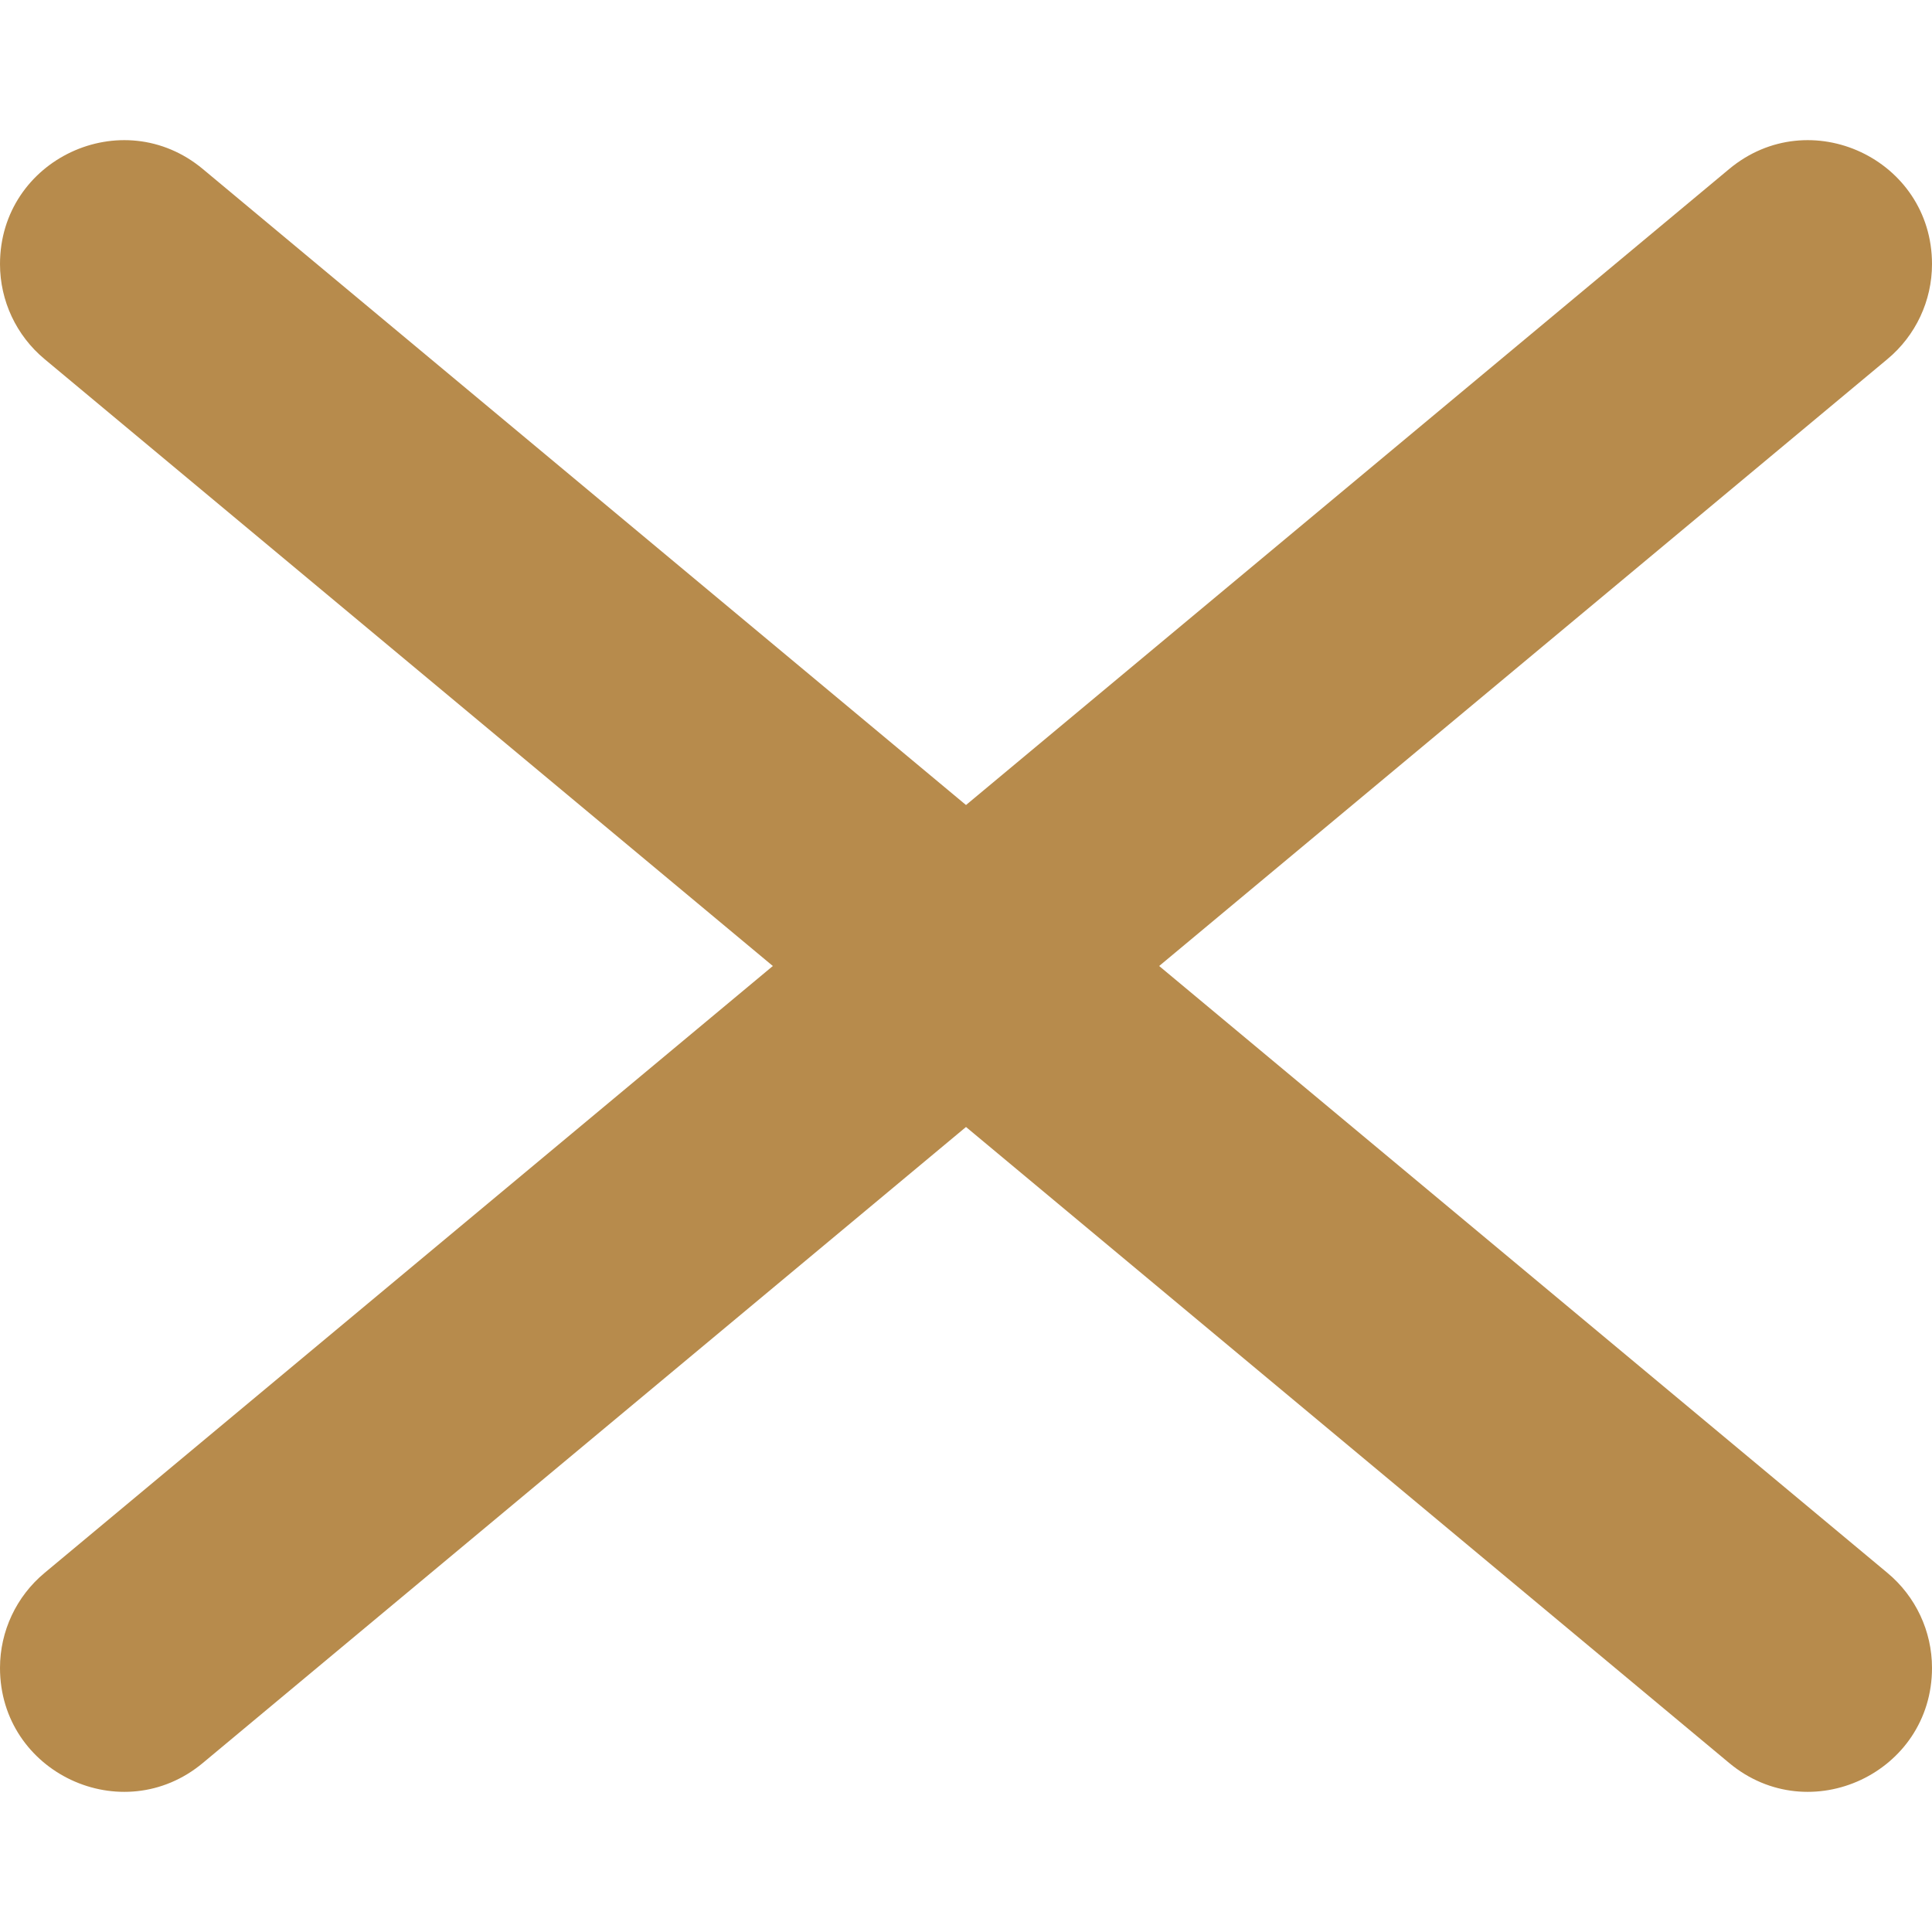
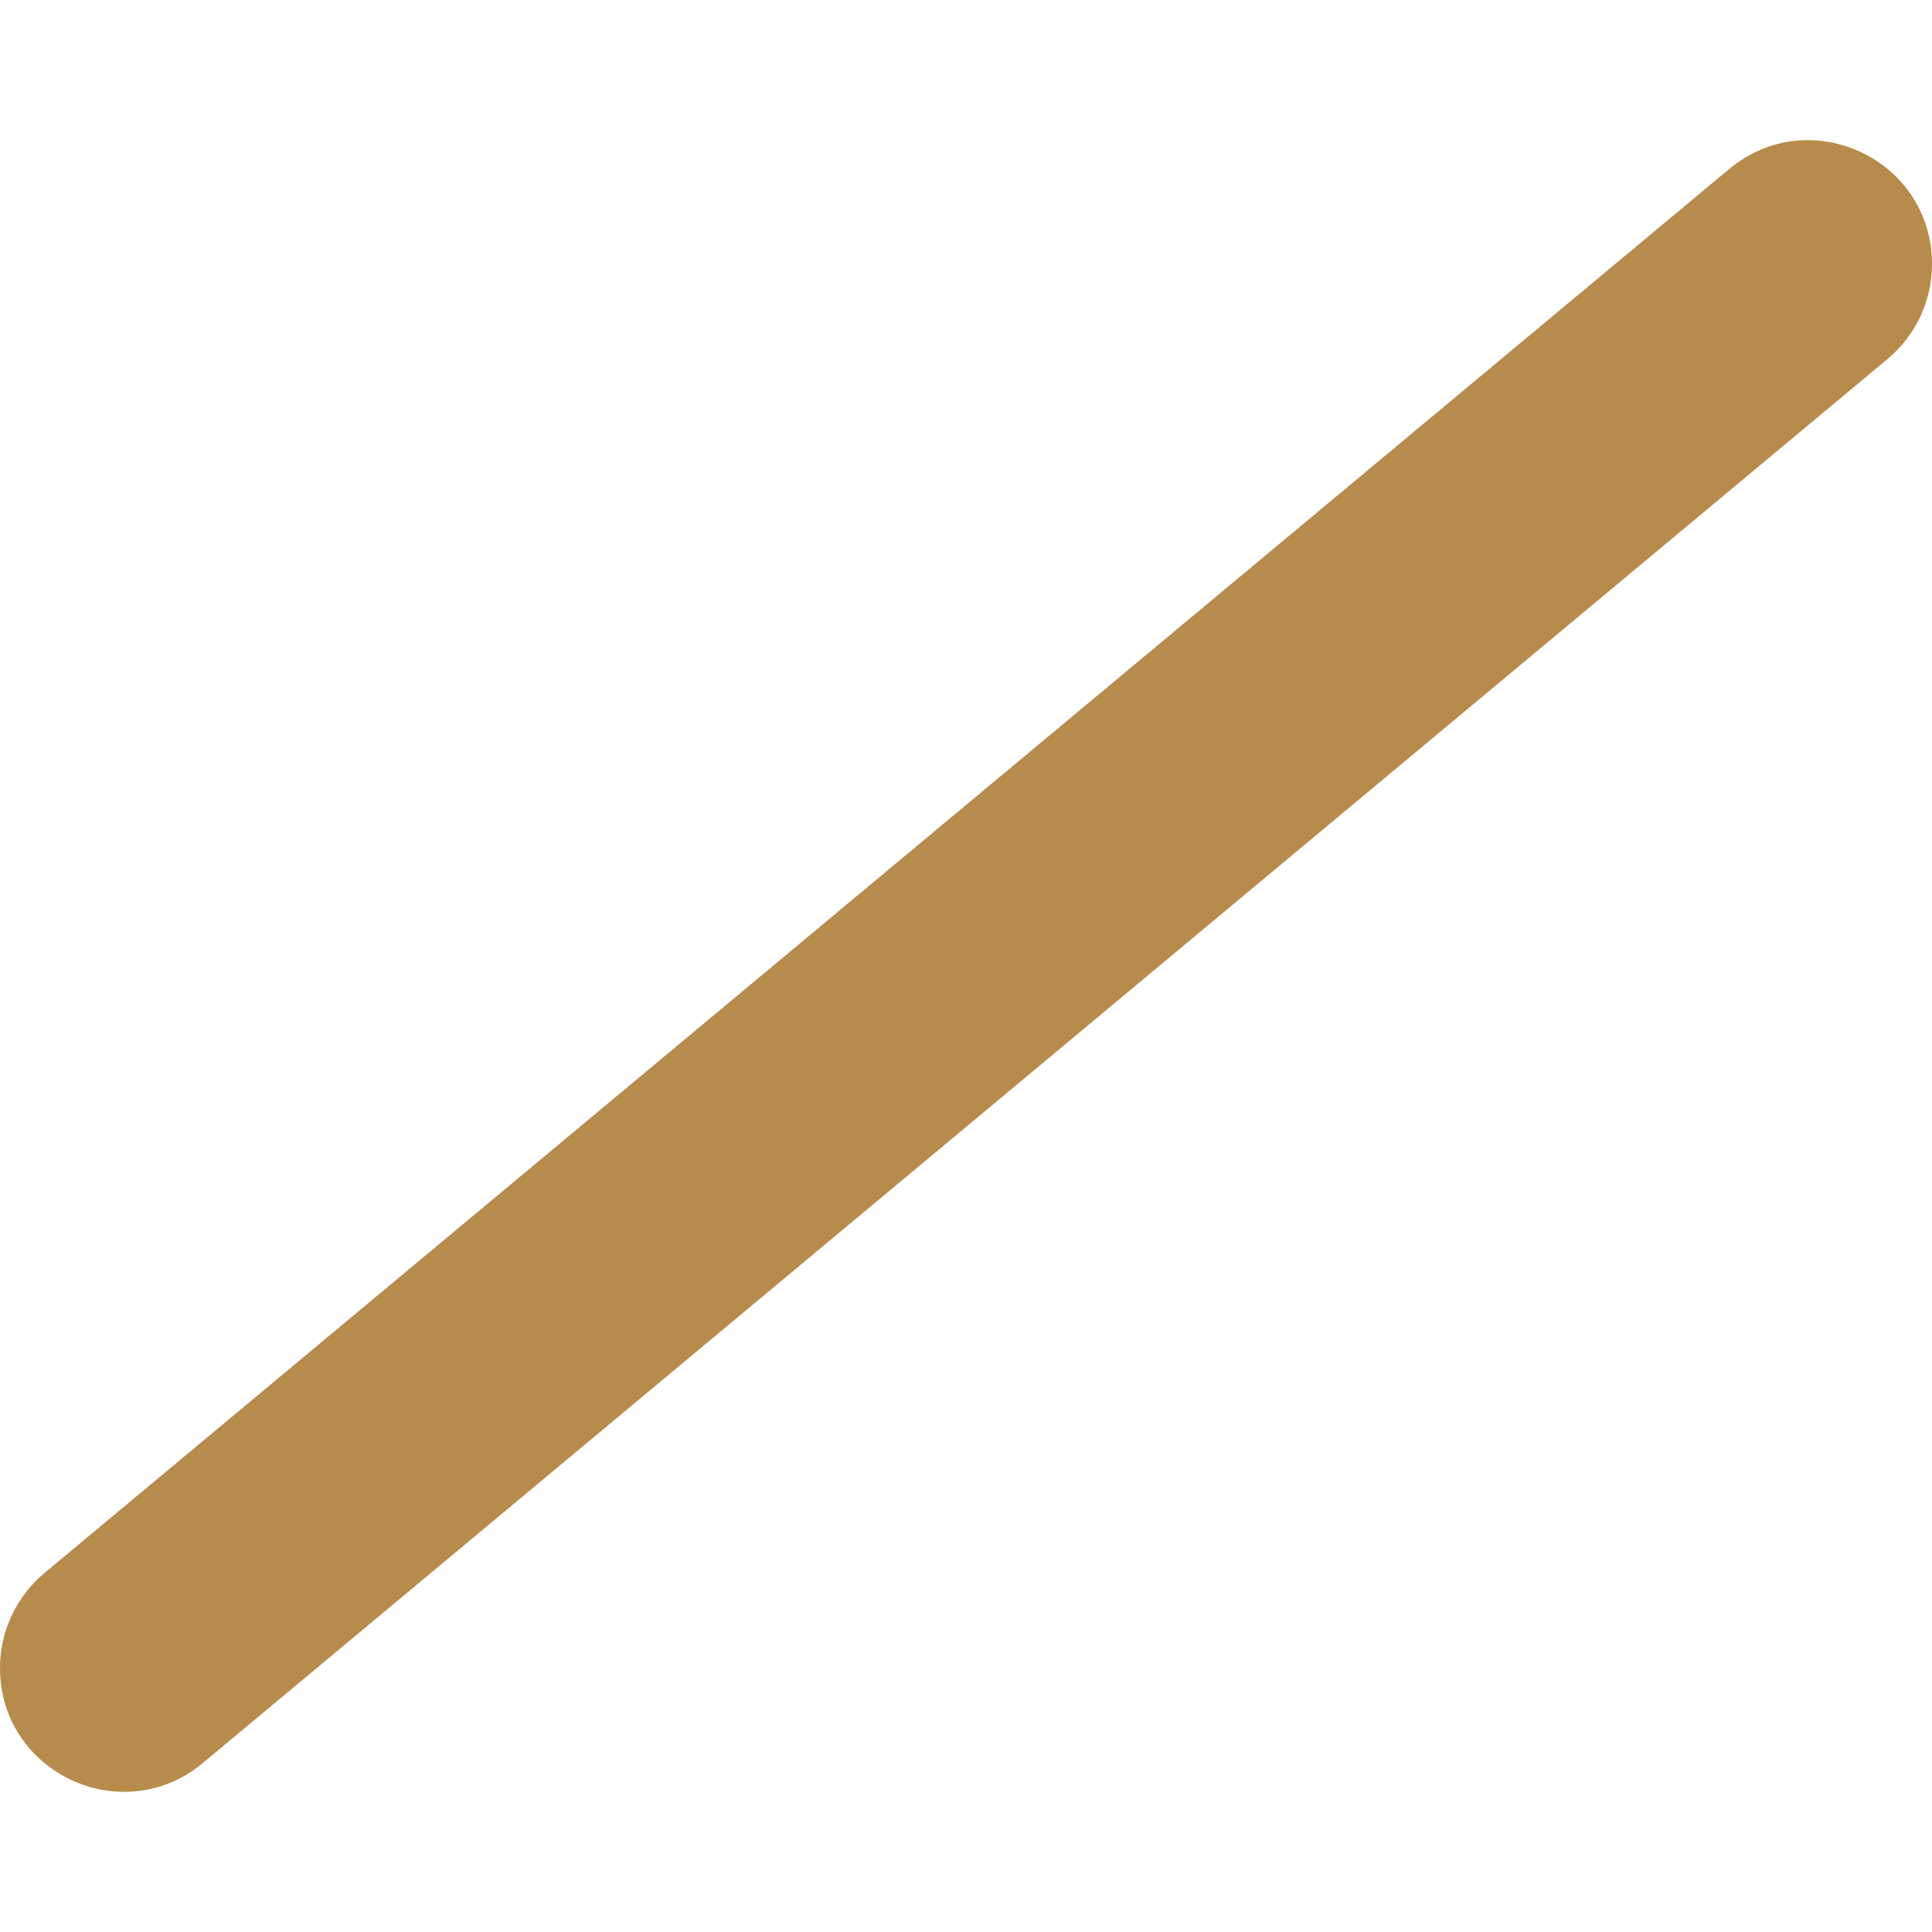
<svg xmlns="http://www.w3.org/2000/svg" width="20" height="20" viewBox="0 0 20 20" fill="none">
-   <path d="M0 2.734C0 1.648 1.266 1.055 2.1 1.75L19.539 16.283C19.831 16.526 20 16.886 20 17.266V17.266C20 18.352 18.734 18.945 17.9 18.25L0.461 3.717C0.169 3.474 0 3.114 0 2.734V2.734Z" fill="#B78B4C" />
  <path d="M0 17.266C0 16.886 0.169 16.526 0.461 16.283L17.9 1.75C18.734 1.055 20 1.648 20 2.734V2.734C20 3.114 19.831 3.474 19.539 3.717L2.1 18.25C1.266 18.945 0 18.352 0 17.266V17.266Z" fill="#B78B4C" />
</svg>